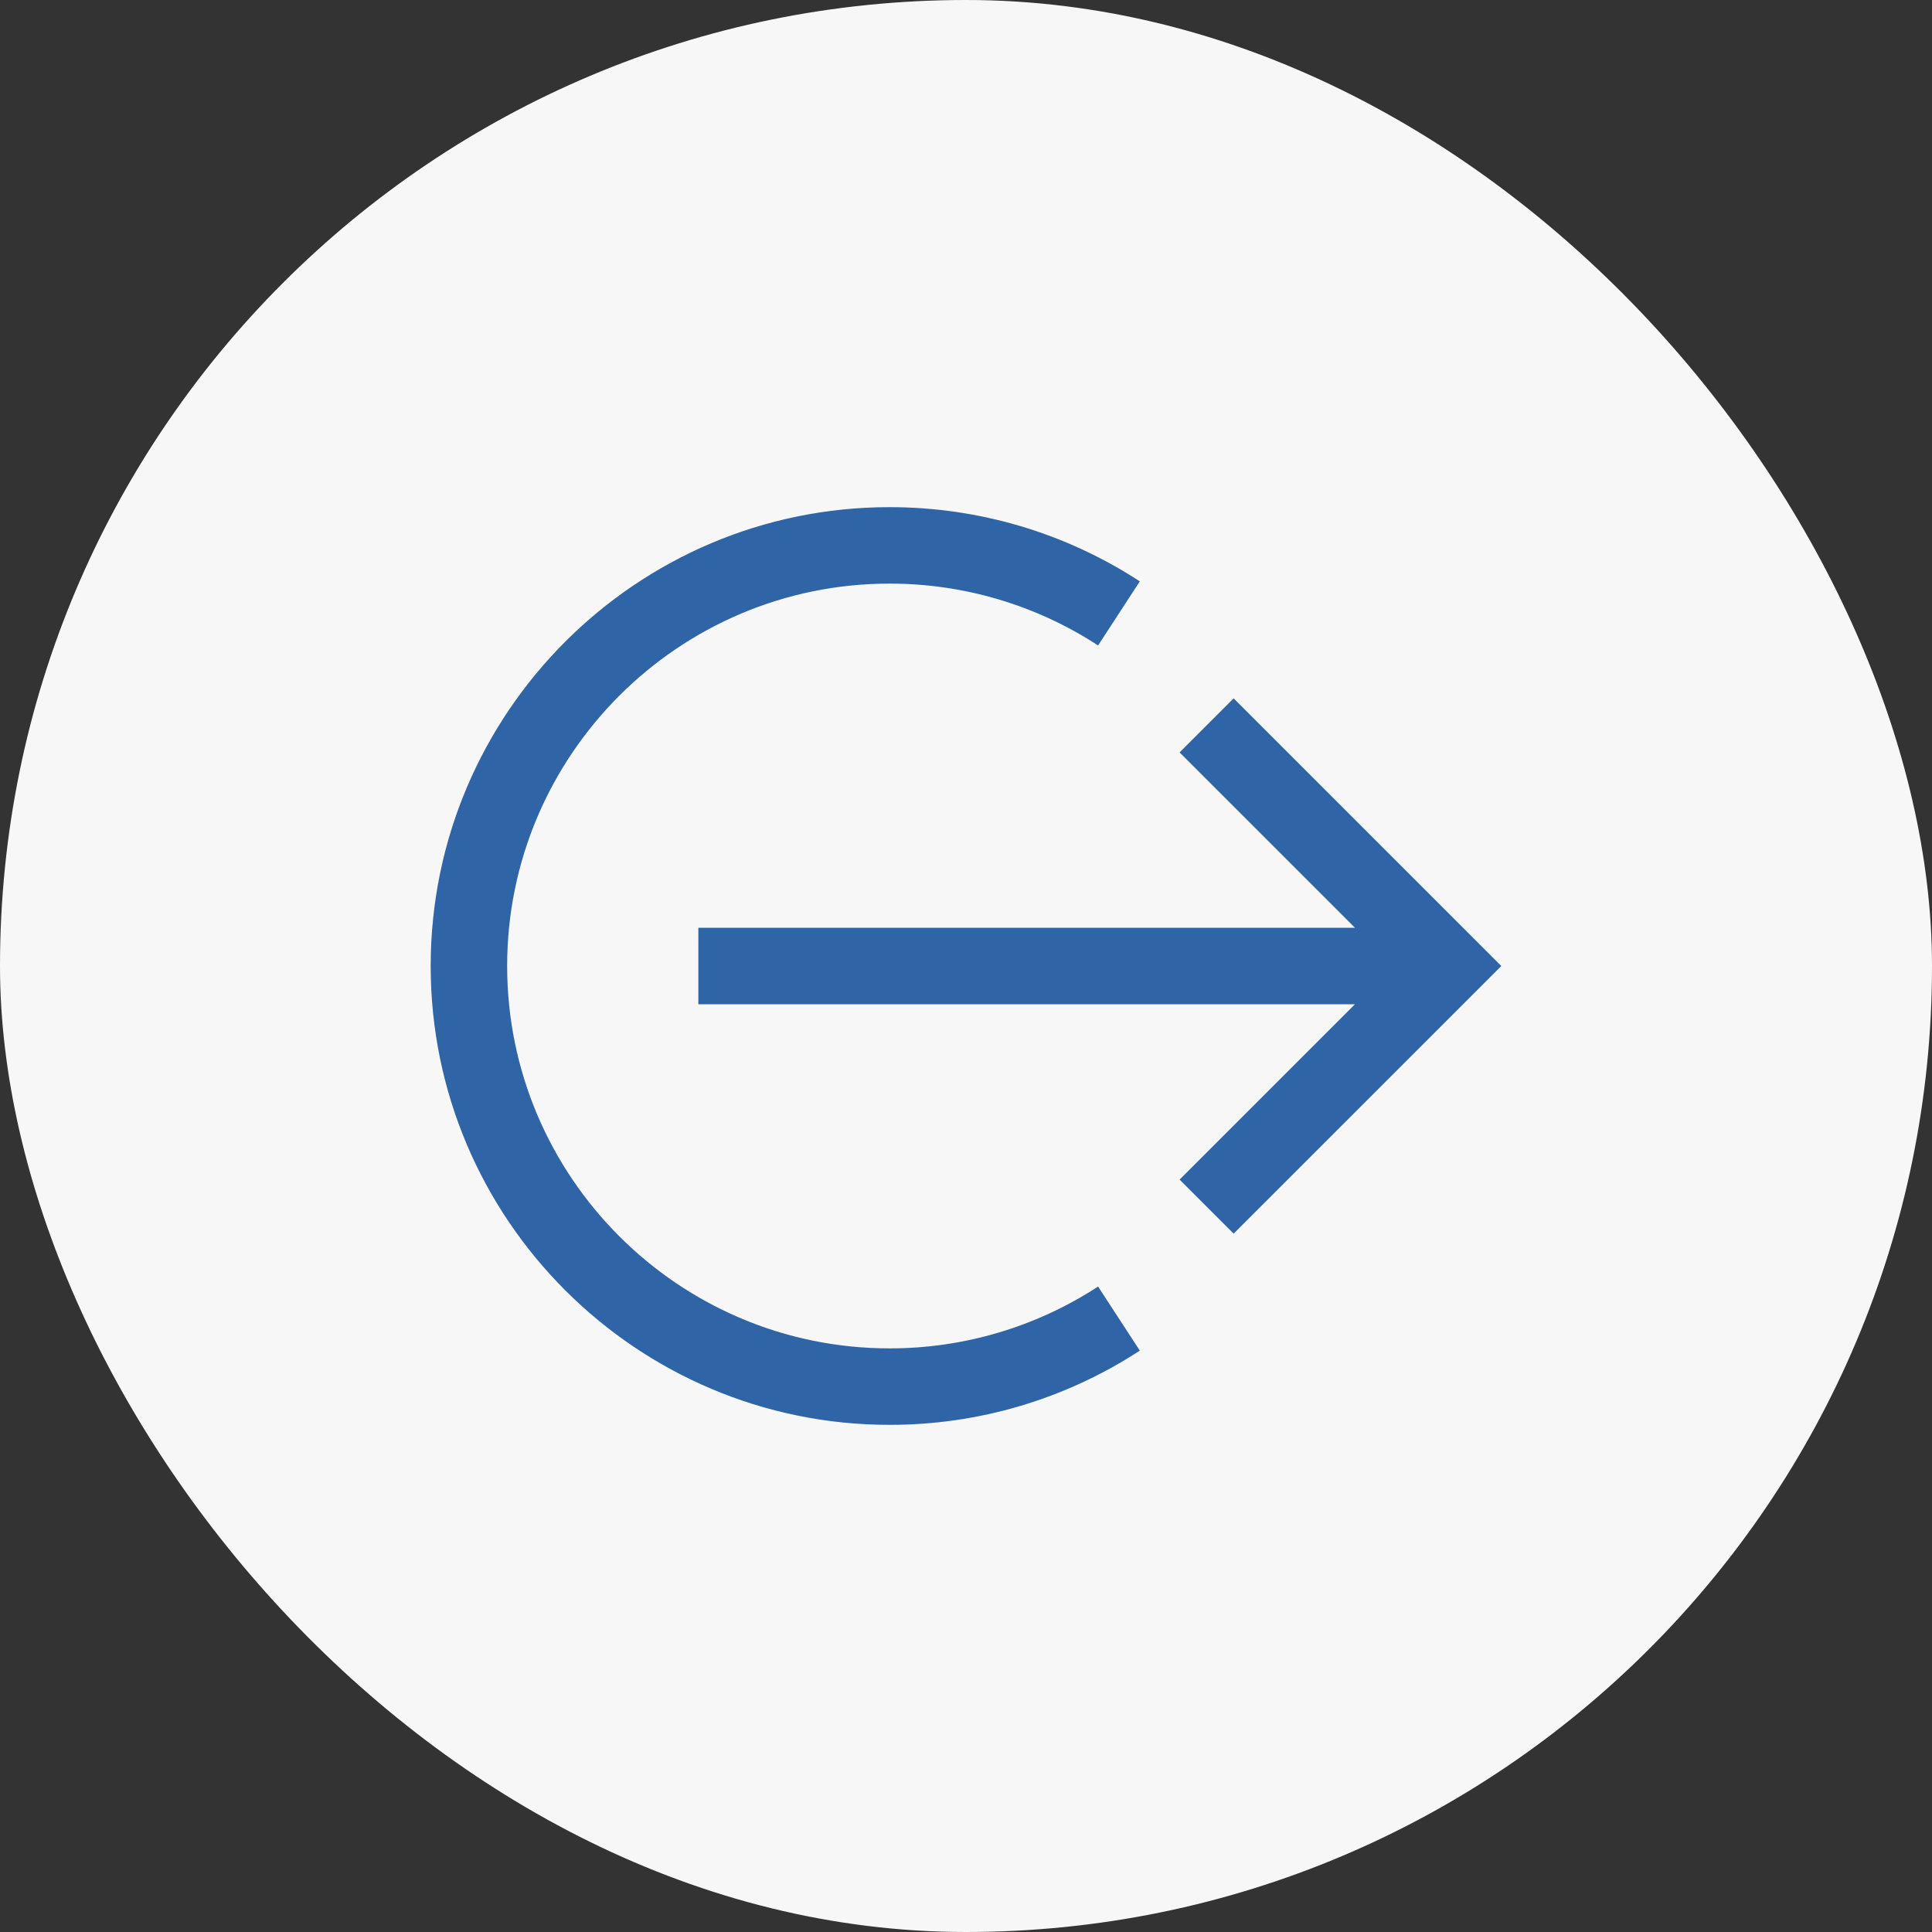
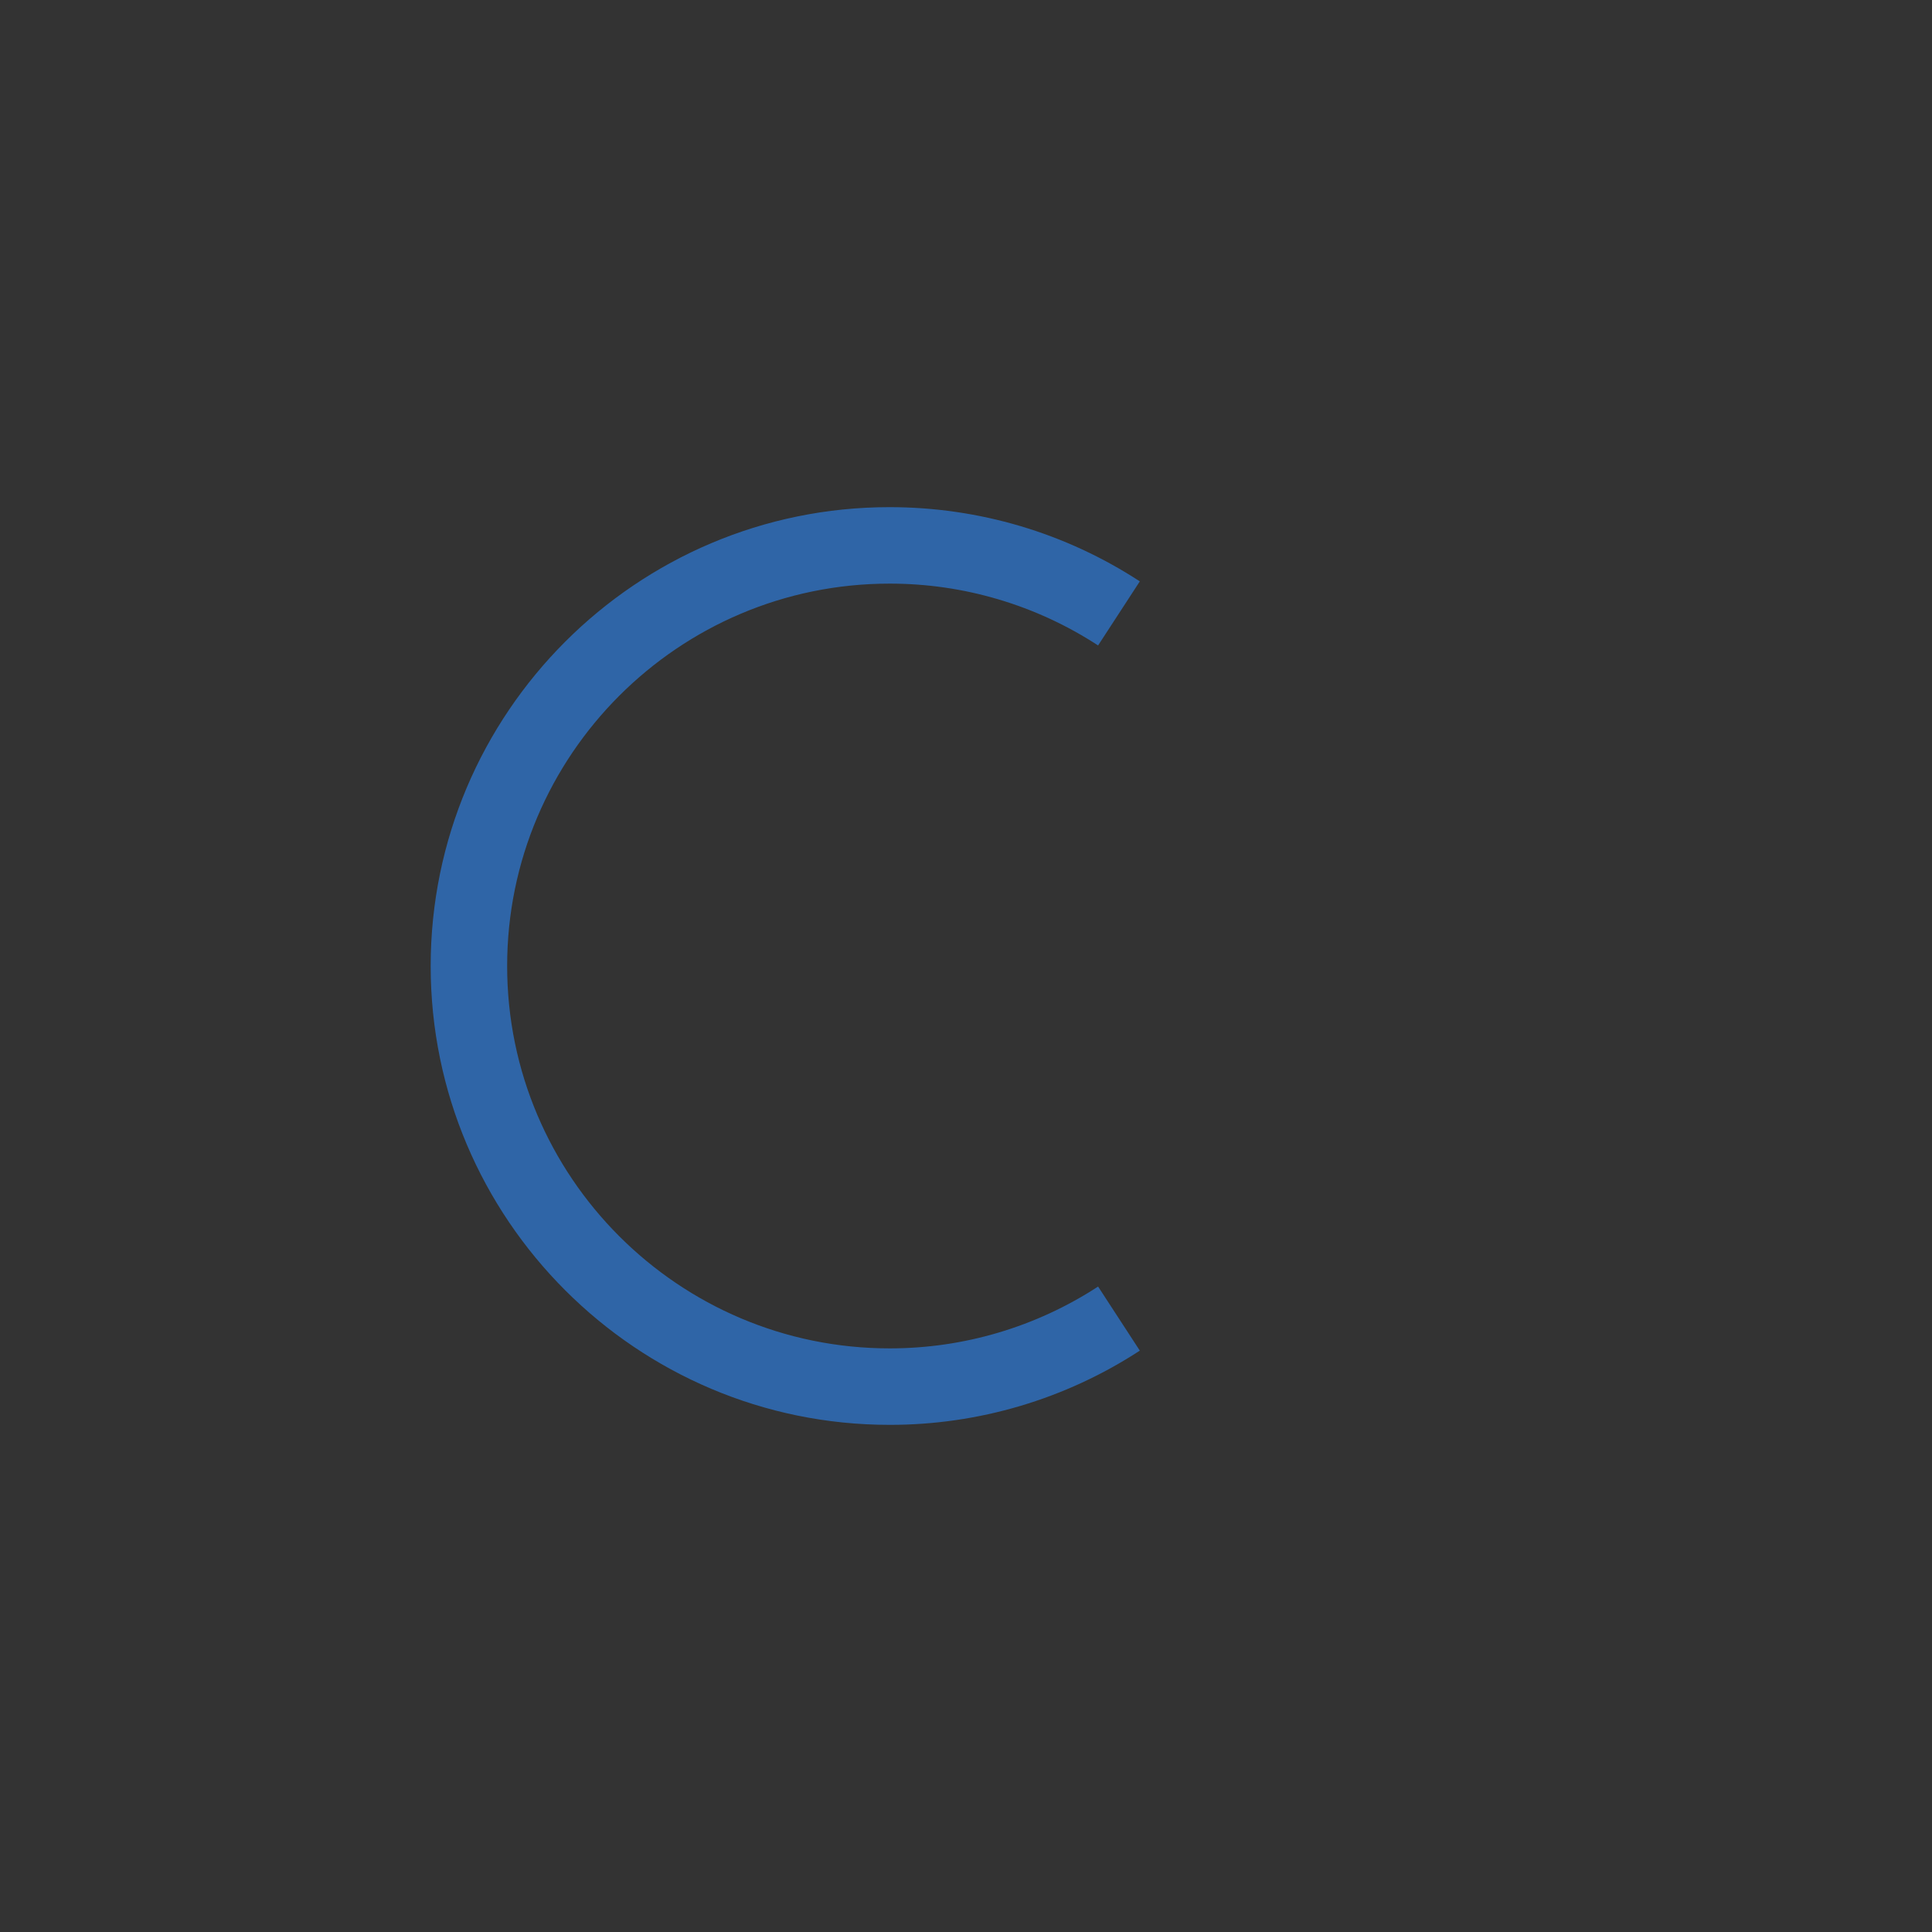
<svg xmlns="http://www.w3.org/2000/svg" width="60" height="60" viewBox="0 0 60 60" fill="none">
  <rect x="0" y="0" width="60" height="60" fill="#333333" stroke="none" />
-   <rect width="60" height="60" rx="30" fill="#F7F7F7" />
-   <path d="M46.625 30L38.312 21.688L36.633 23.367L42.079 28.812H21.688V31.188H42.079L36.633 36.633L38.312 38.312L46.625 30Z" fill="#2F65A7" />
  <path d="M27.625 44.25C19.767 44.25 13.375 37.858 13.375 30C13.375 22.142 19.767 15.75 27.625 15.75C30.398 15.75 33.086 16.547 35.398 18.055L34.102 20.045C32.175 18.789 29.925 18.122 27.625 18.125C21.077 18.125 15.75 23.452 15.75 30C15.75 36.548 21.077 41.875 27.625 41.875C29.925 41.878 32.175 41.211 34.102 39.955L35.398 41.945C33.087 43.453 30.385 44.254 27.625 44.25Z" fill="#2F65A7" />
</svg>